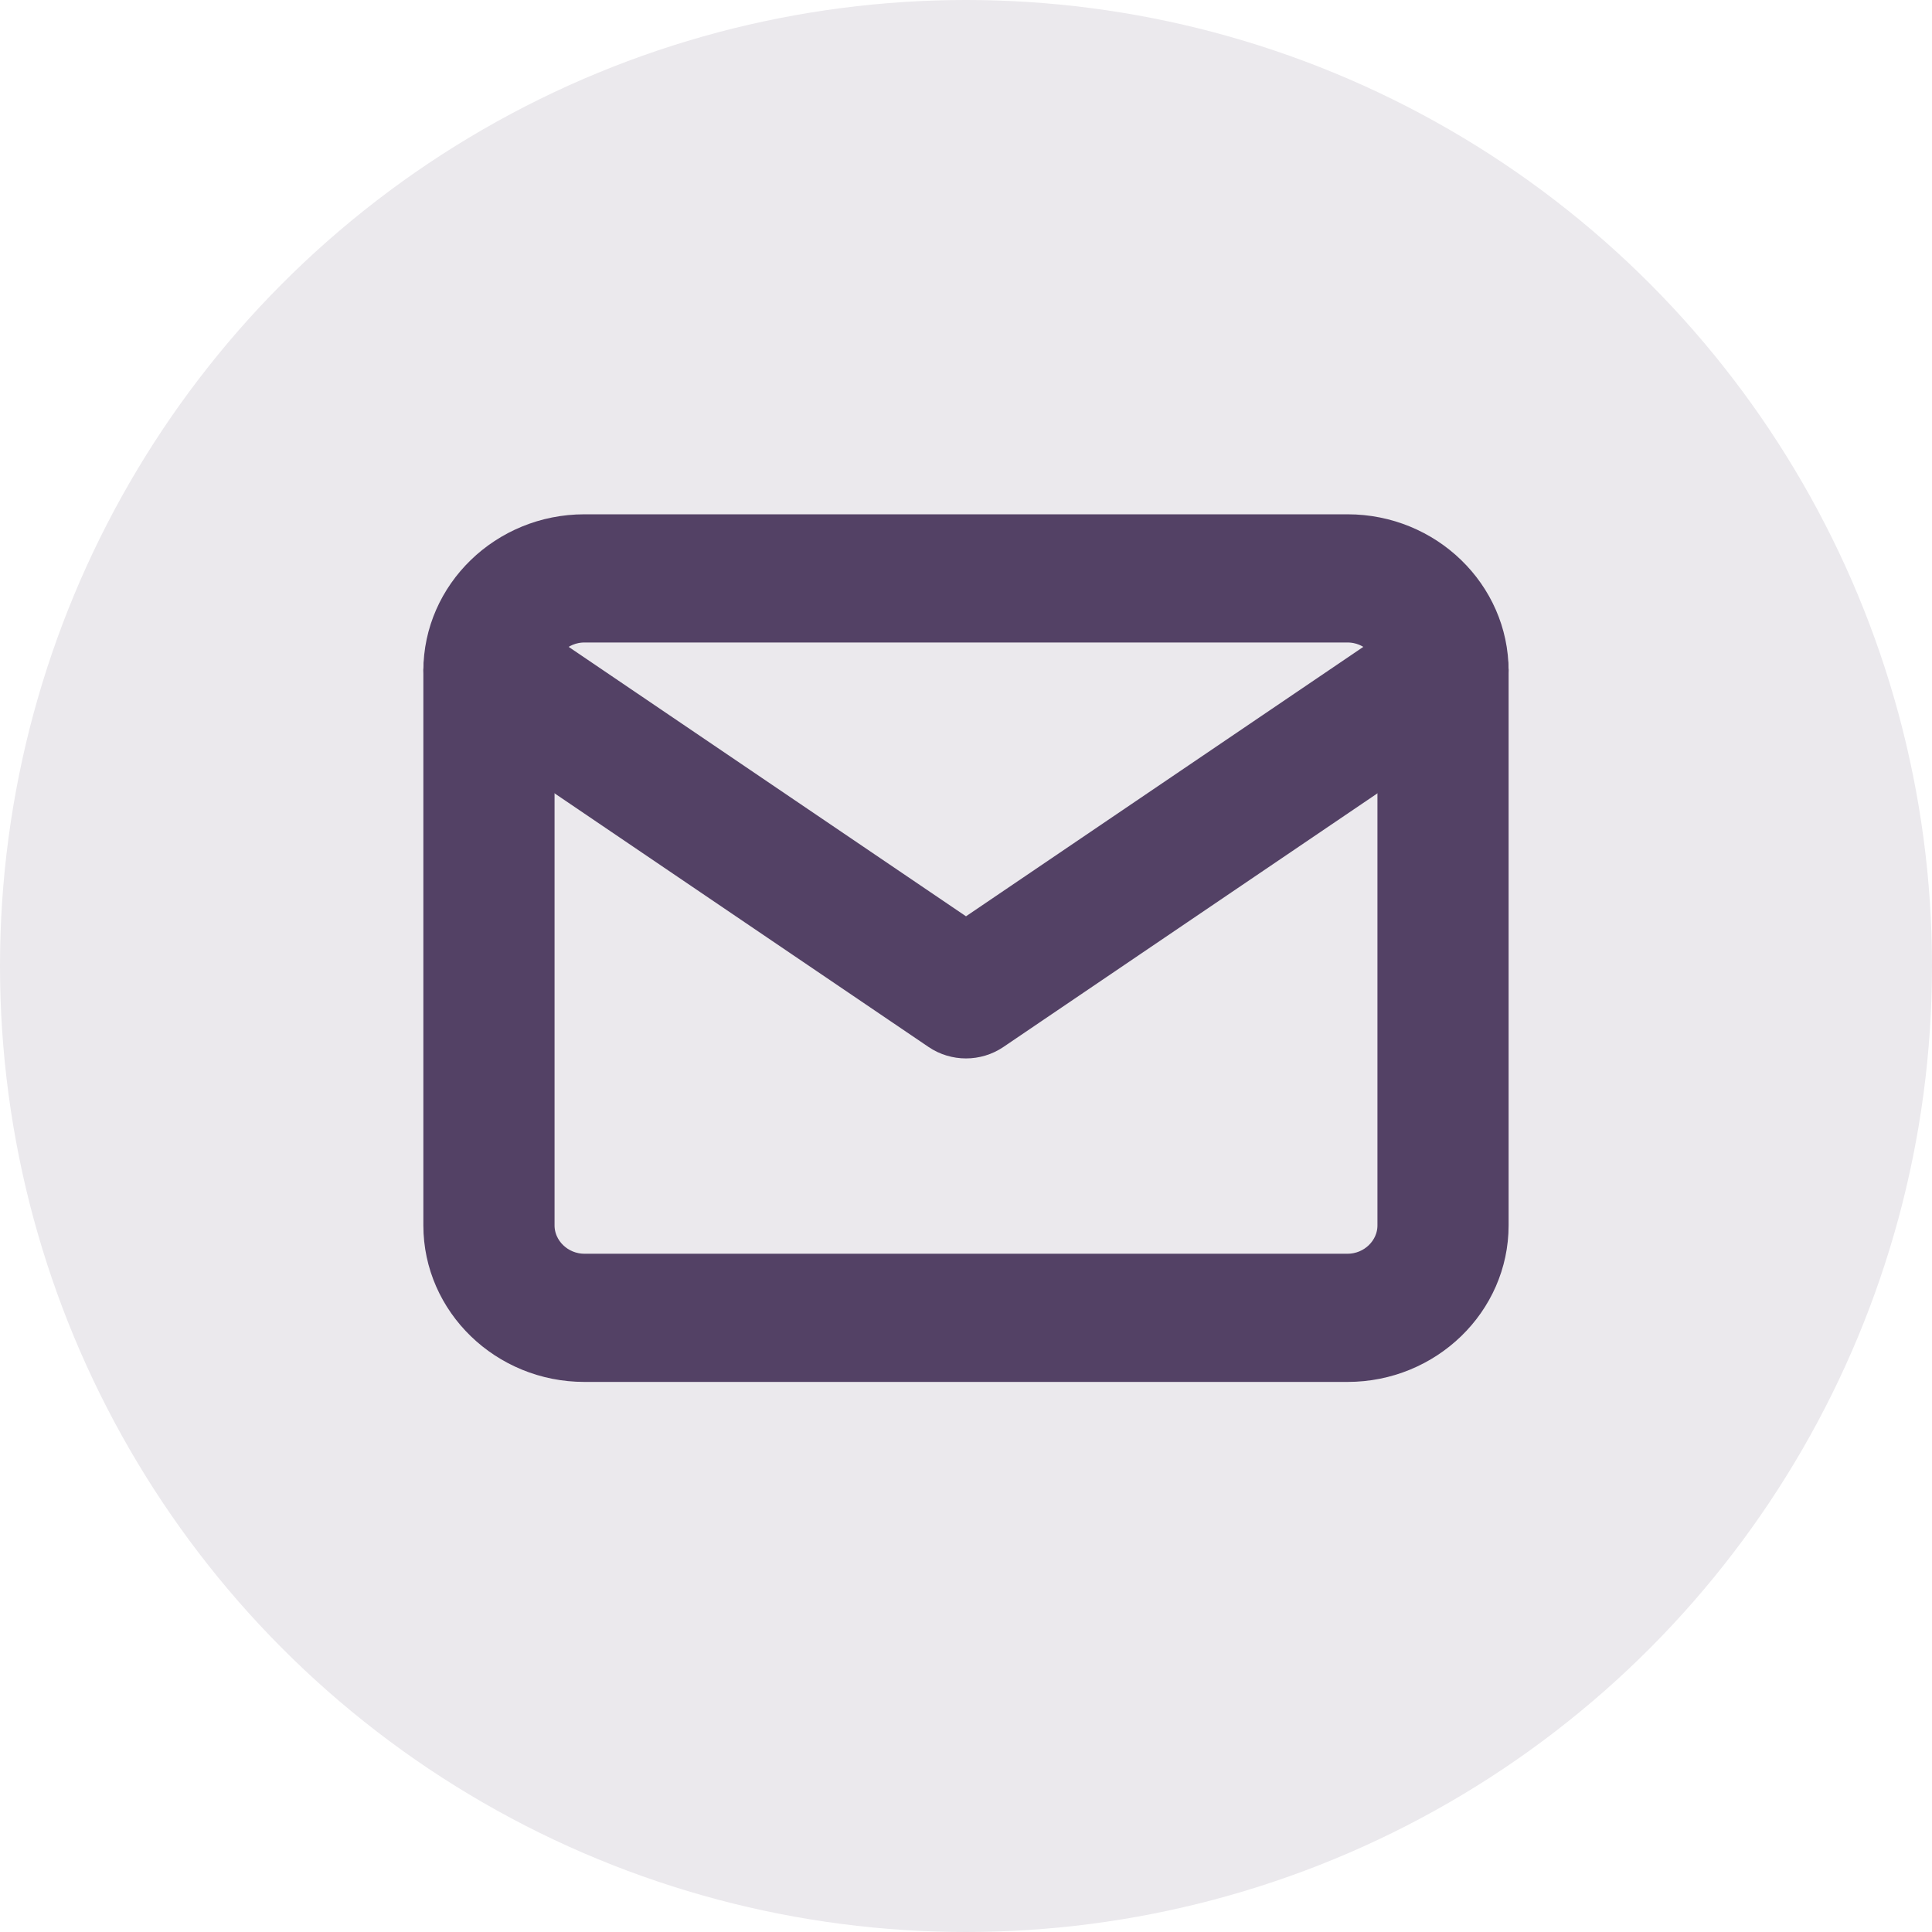
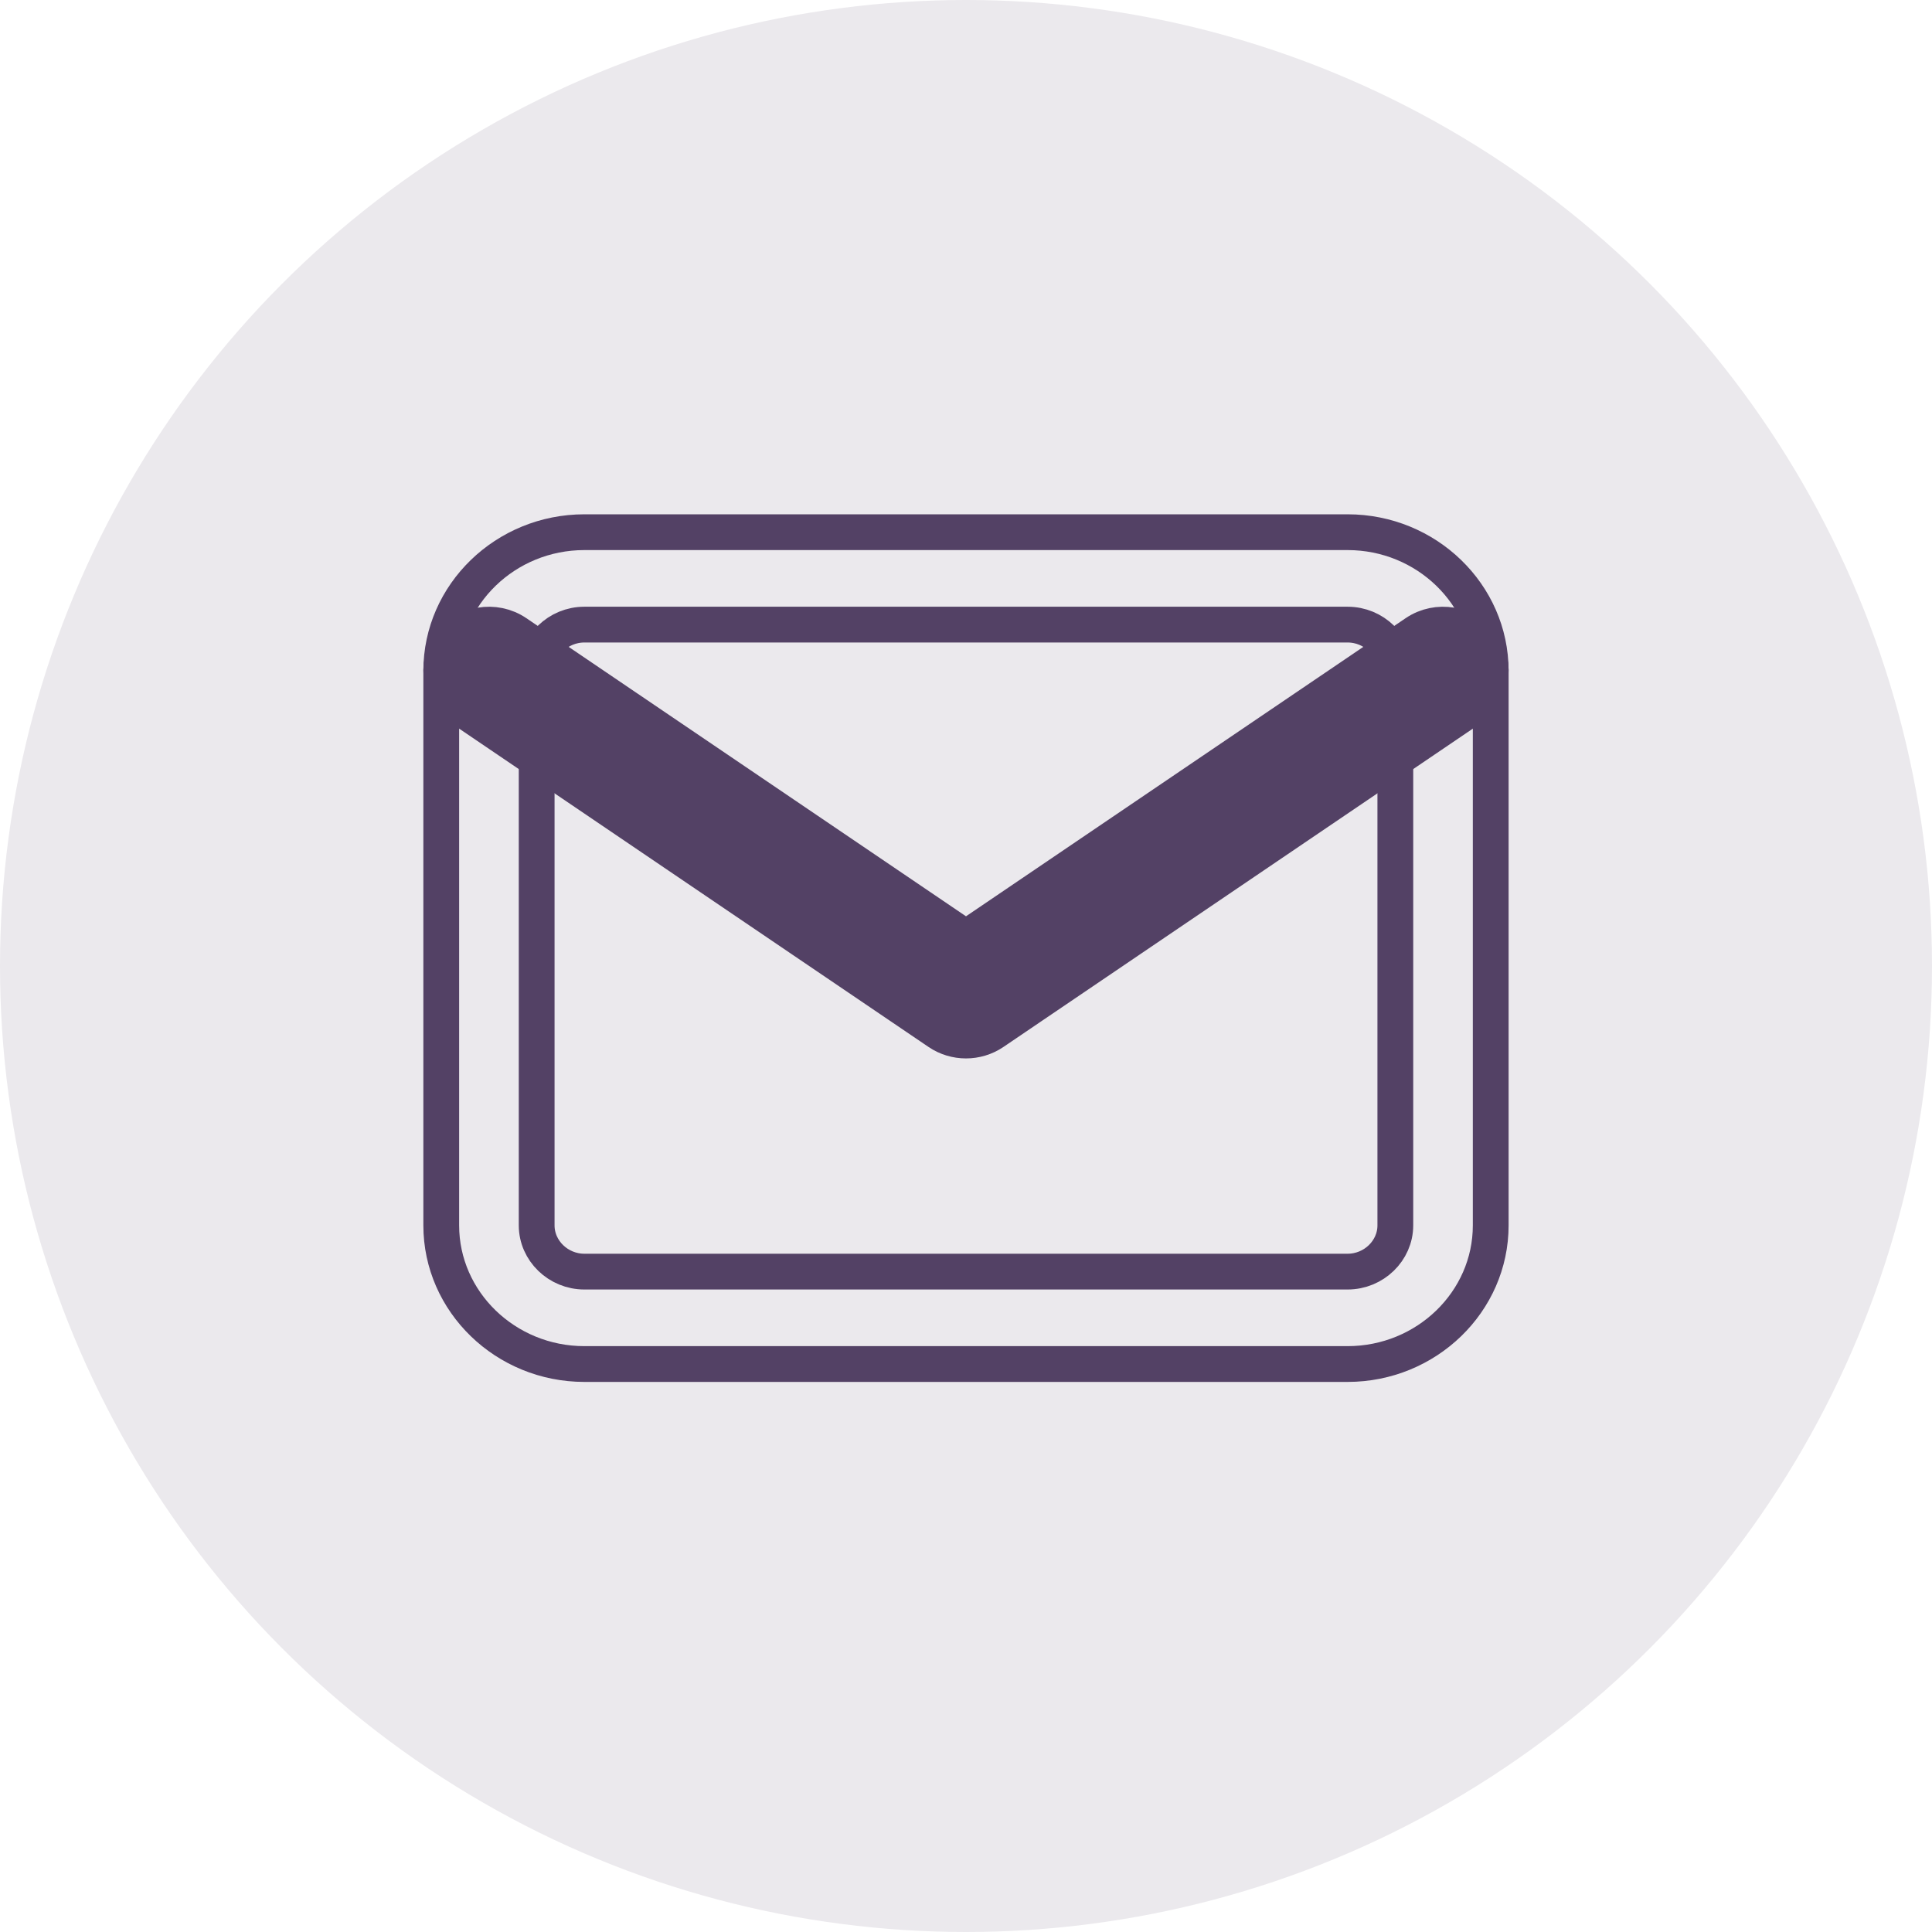
<svg xmlns="http://www.w3.org/2000/svg" width="54" height="54" viewBox="0 0 54 54" fill="none">
  <circle cx="27" cy="27" r="27" fill="#EBE9ED" />
-   <path fill-rule="evenodd" clip-rule="evenodd" d="M16.333 17.458C15.603 17.458 15 18.043 15 18.75V34.25C15 34.958 15.603 35.542 16.333 35.542H37.666C38.397 35.542 39 34.958 39 34.25V18.75C39 18.043 38.397 17.458 37.666 17.458H16.333ZM12.333 18.75C12.333 16.616 14.13 14.875 16.333 14.875H37.666C39.869 14.875 41.666 16.616 41.666 18.75V34.25C41.666 36.384 39.869 38.125 37.666 38.125H16.333C14.13 38.125 12.333 36.384 12.333 34.25V18.75Z" fill="#534165" />
-   <path fill-rule="evenodd" clip-rule="evenodd" d="M12.574 18.009C12.996 17.425 13.828 17.283 14.431 17.692L27 26.215L39.569 17.692C40.172 17.283 41.003 17.425 41.425 18.009C41.848 18.594 41.701 19.399 41.098 19.808L27.764 28.85C27.305 29.161 26.694 29.161 26.235 28.85L12.902 19.808C12.299 19.399 12.152 18.594 12.574 18.009Z" fill="#534165" />
+   <path fill-rule="evenodd" clip-rule="evenodd" d="M12.574 18.009C12.996 17.425 13.828 17.283 14.431 17.692L27 26.215L39.569 17.692C40.172 17.283 41.003 17.425 41.425 18.009C41.848 18.594 41.701 19.399 41.098 19.808L27.764 28.85C27.305 29.161 26.694 29.161 26.235 28.85L12.902 19.808C12.299 19.399 12.152 18.594 12.574 18.009" fill="#534165" />
  <path fill-rule="evenodd" clip-rule="evenodd" d="M16.333 17.458C15.603 17.458 15 18.043 15 18.75V34.25C15 34.958 15.603 35.542 16.333 35.542H37.666C38.397 35.542 39 34.958 39 34.25V18.75C39 18.043 38.397 17.458 37.666 17.458H16.333ZM12.333 18.75C12.333 16.616 14.13 14.875 16.333 14.875H37.666C39.869 14.875 41.666 16.616 41.666 18.75V34.25C41.666 36.384 39.869 38.125 37.666 38.125H16.333C14.13 38.125 12.333 36.384 12.333 34.25V18.75Z" stroke="#534165" stroke-linecap="round" stroke-linejoin="round" />
  <path fill-rule="evenodd" clip-rule="evenodd" d="M12.574 18.009C12.996 17.425 13.828 17.283 14.431 17.692L27 26.215L39.569 17.692C40.172 17.283 41.003 17.425 41.425 18.009C41.848 18.594 41.701 19.399 41.098 19.808L27.764 28.85C27.305 29.161 26.694 29.161 26.235 28.85L12.902 19.808C12.299 19.399 12.152 18.594 12.574 18.009Z" stroke="#534165" stroke-linecap="round" stroke-linejoin="round" />
</svg>